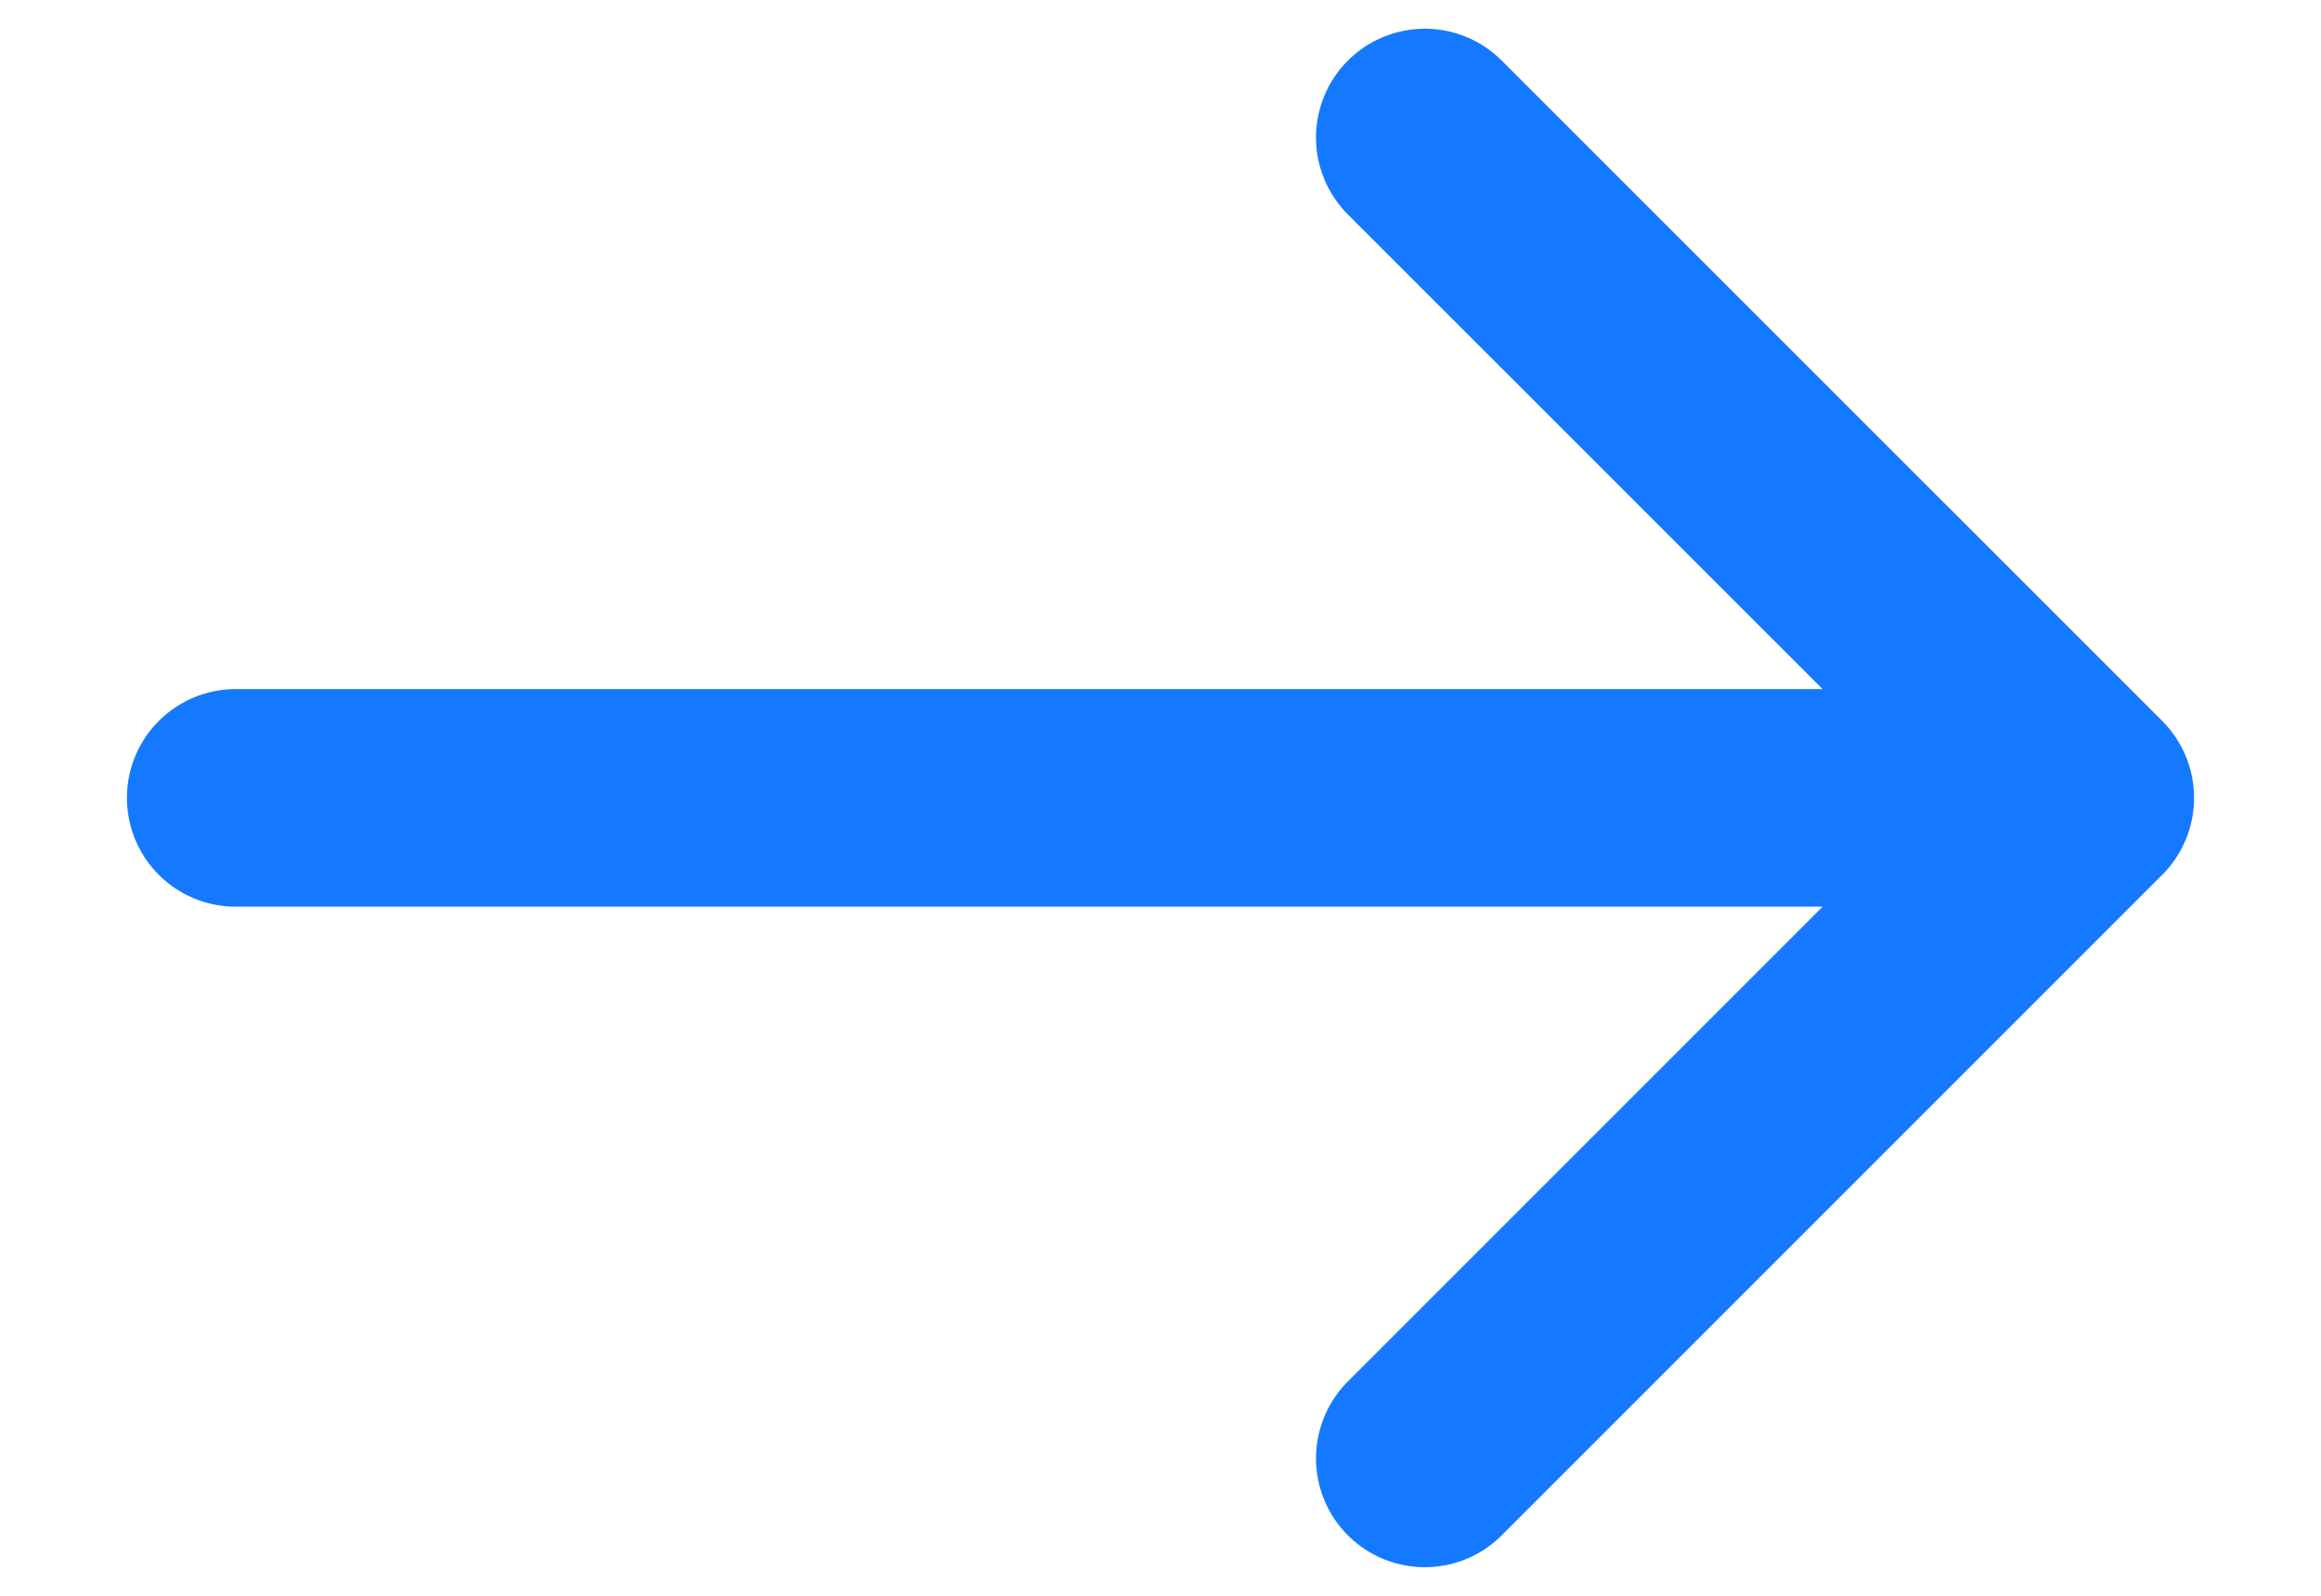
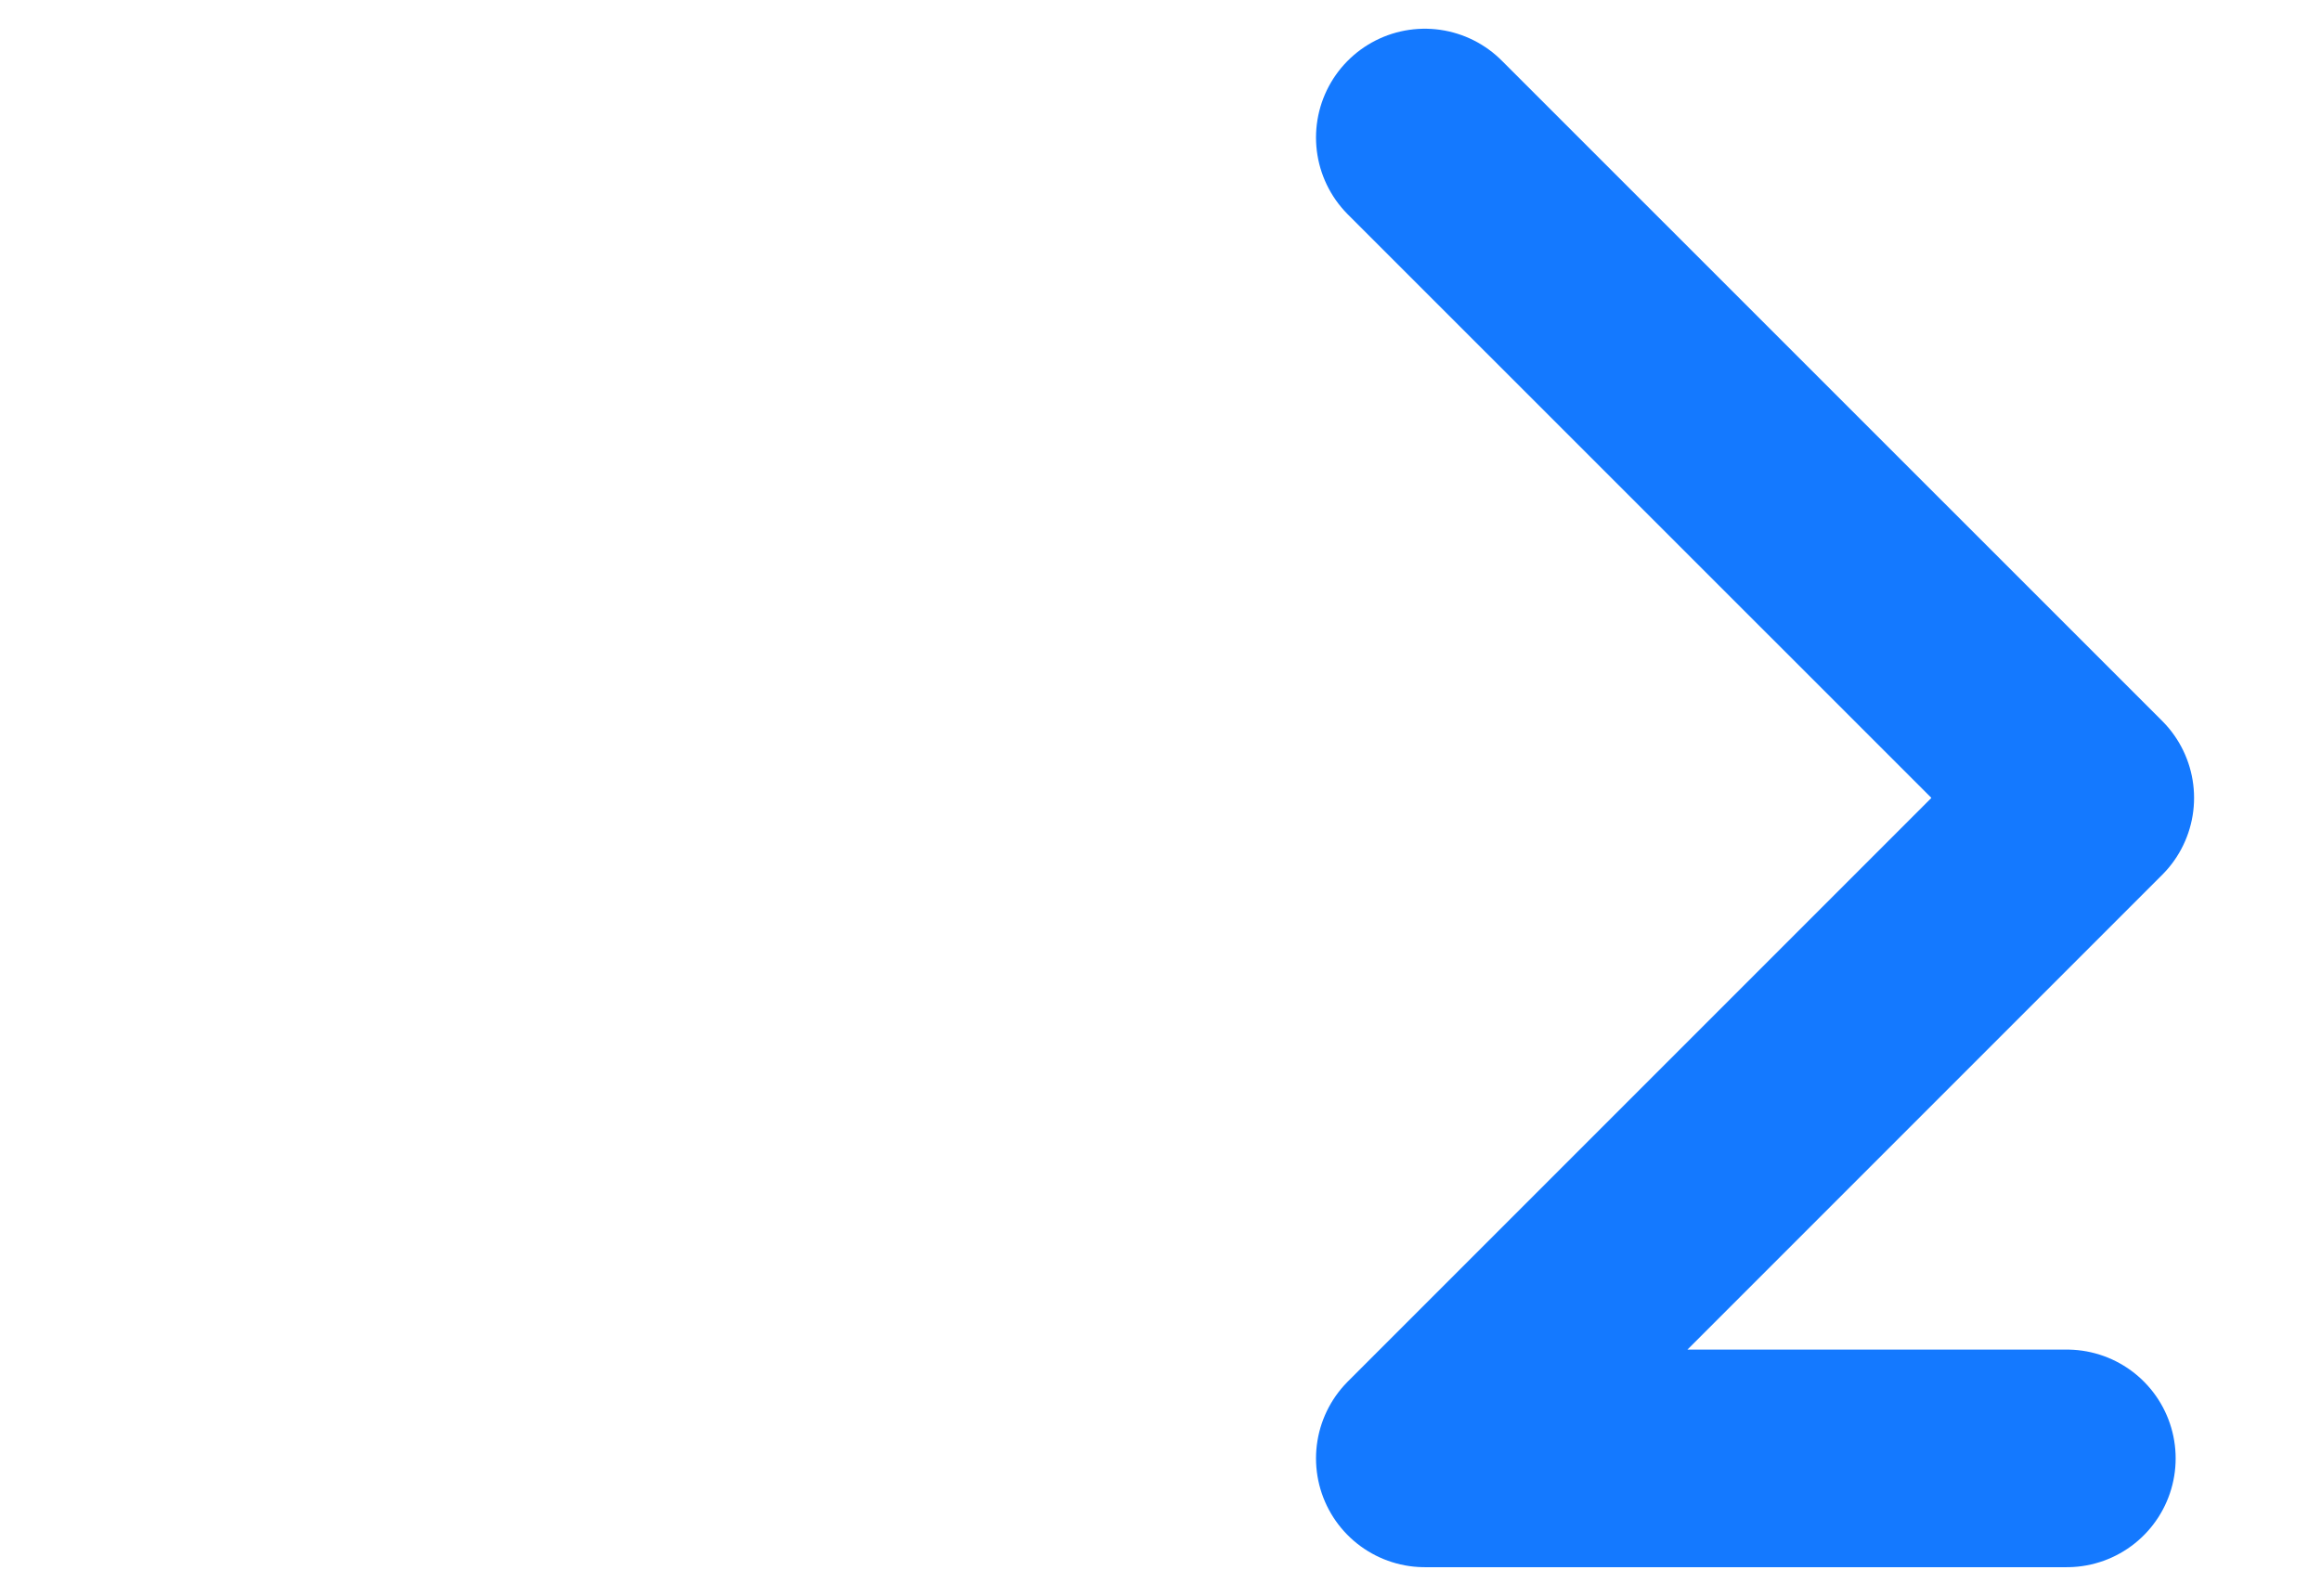
<svg xmlns="http://www.w3.org/2000/svg" width="16" height="11" viewBox="0 0 16 11" fill="none">
-   <path d="M9.822 0.948L14.375 5.5L9.822 10.053M1.625 5.5H14.248" stroke="#1479FF" stroke-width="1.5" stroke-miterlimit="10" stroke-linecap="round" stroke-linejoin="round" />
+   <path d="M9.822 0.948L14.375 5.5L9.822 10.053H14.248" stroke="#1479FF" stroke-width="1.5" stroke-miterlimit="10" stroke-linecap="round" stroke-linejoin="round" />
</svg>